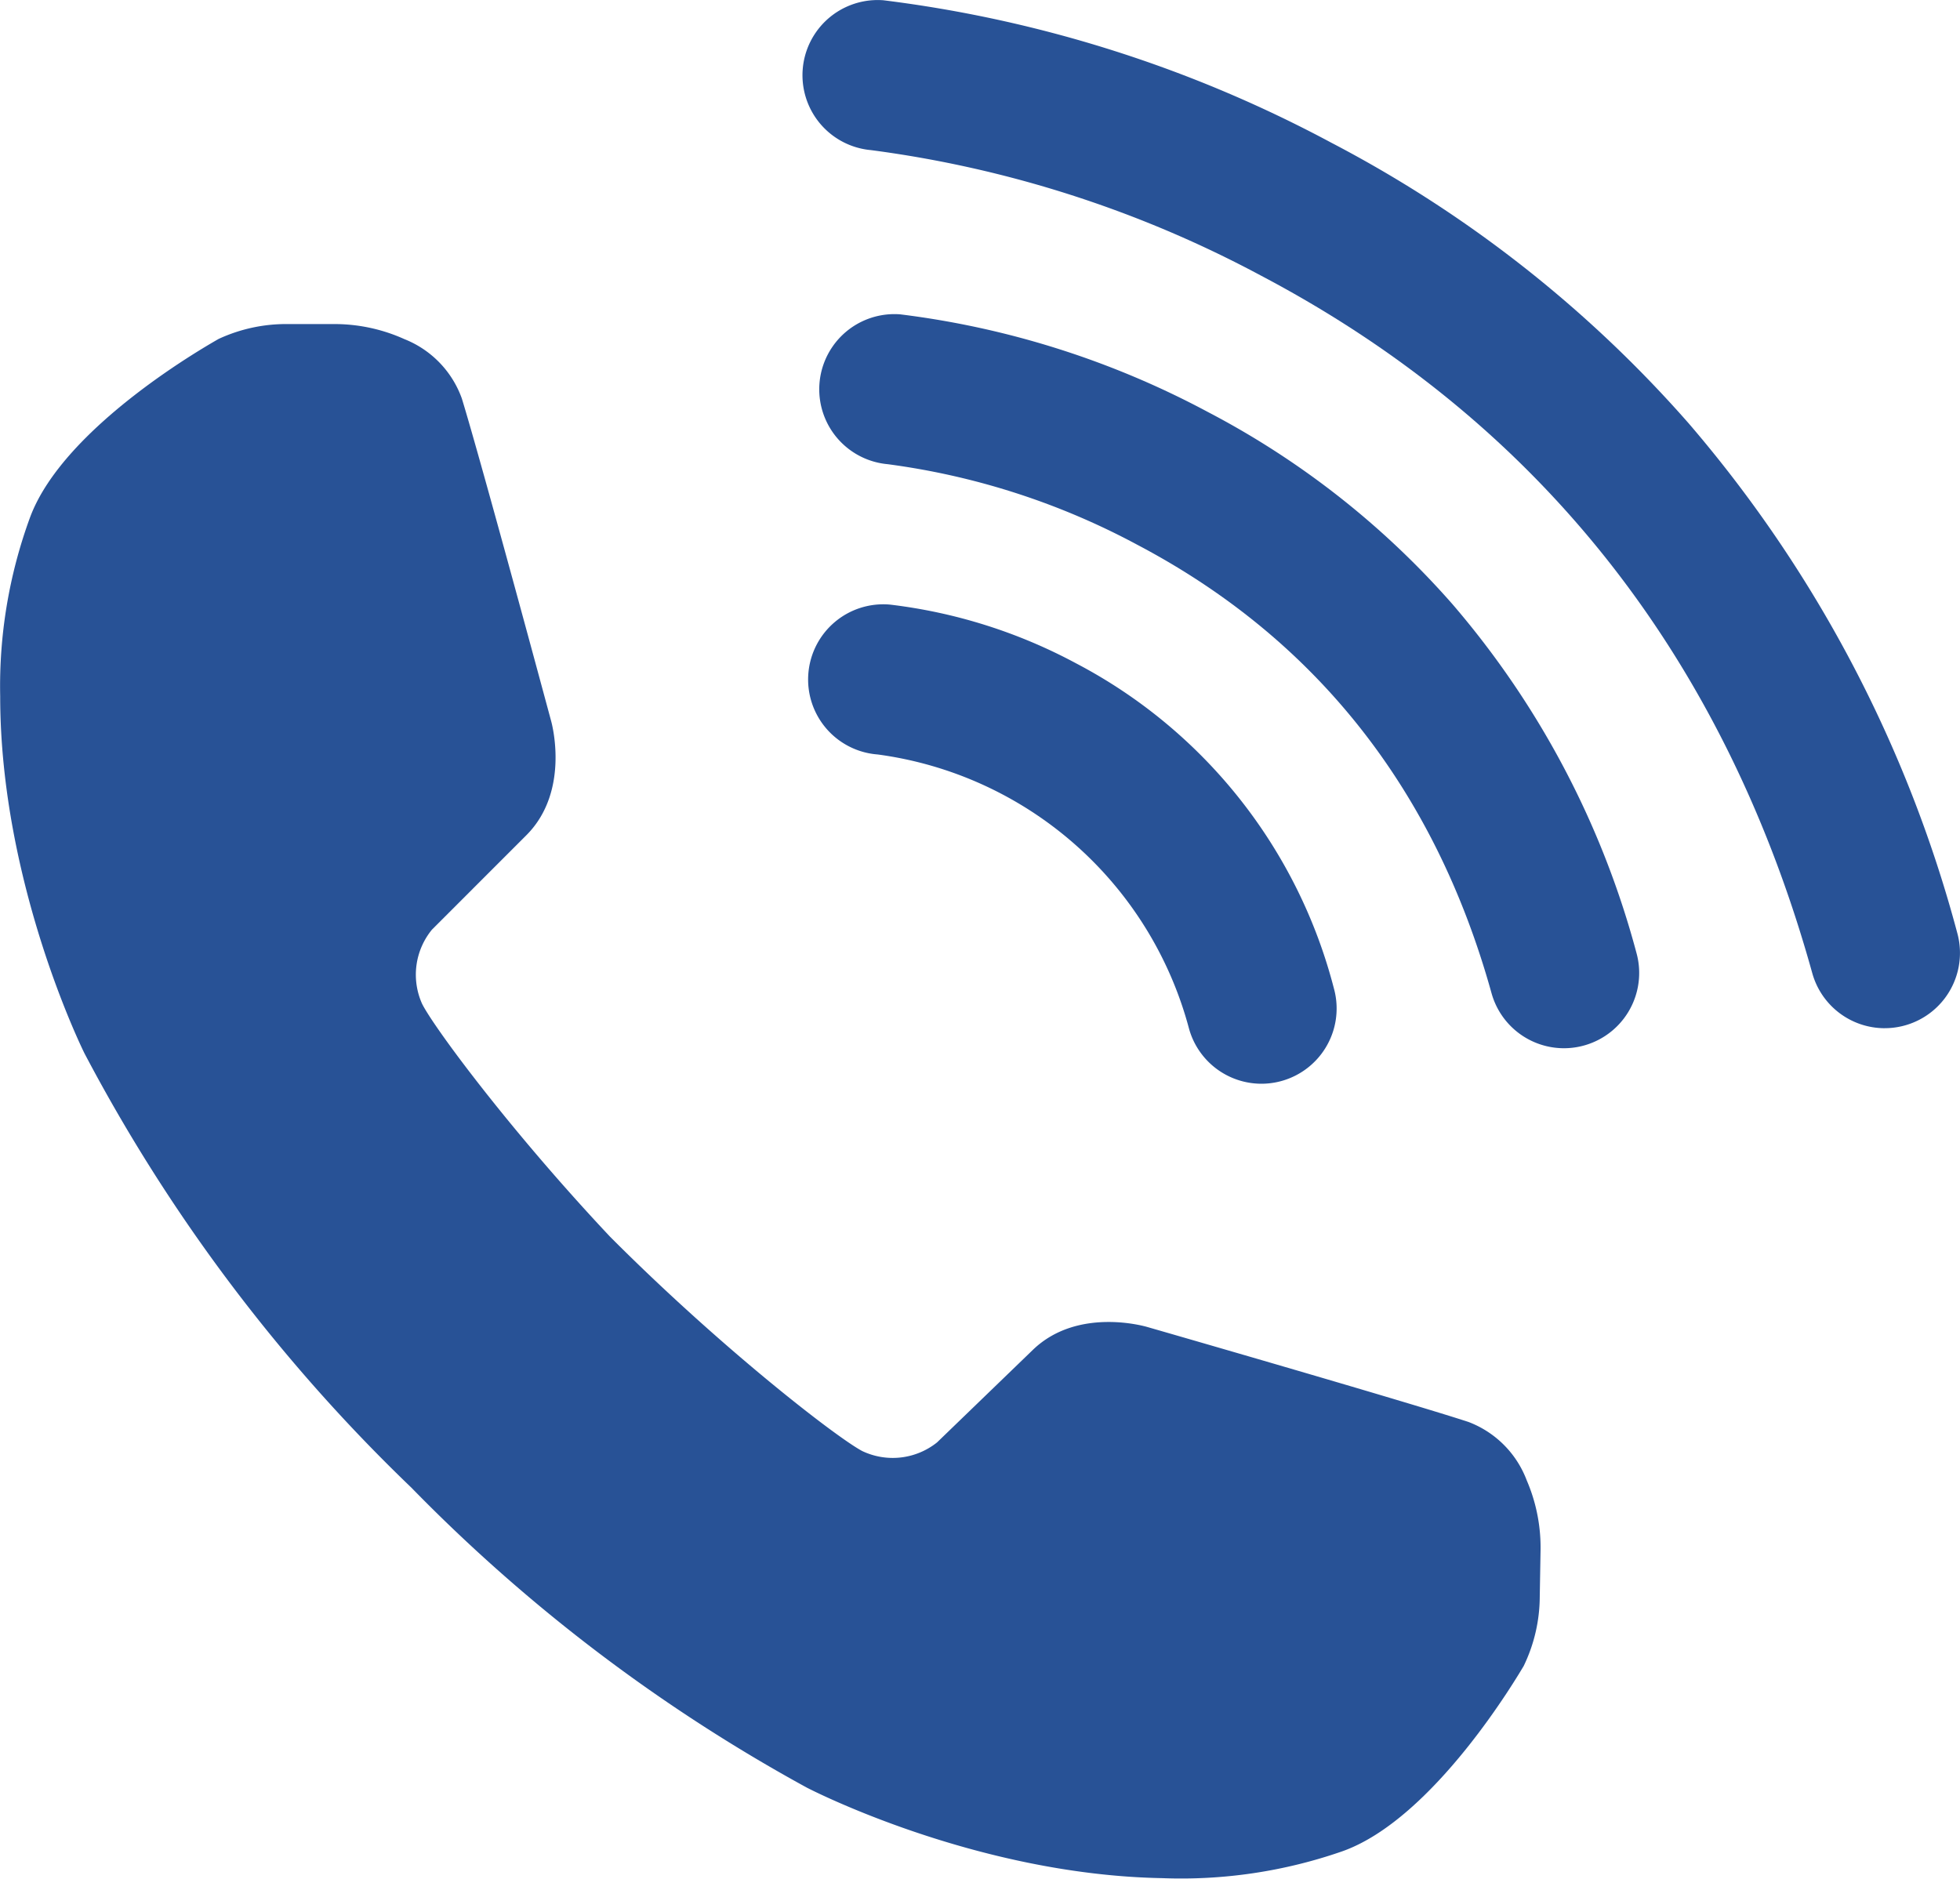
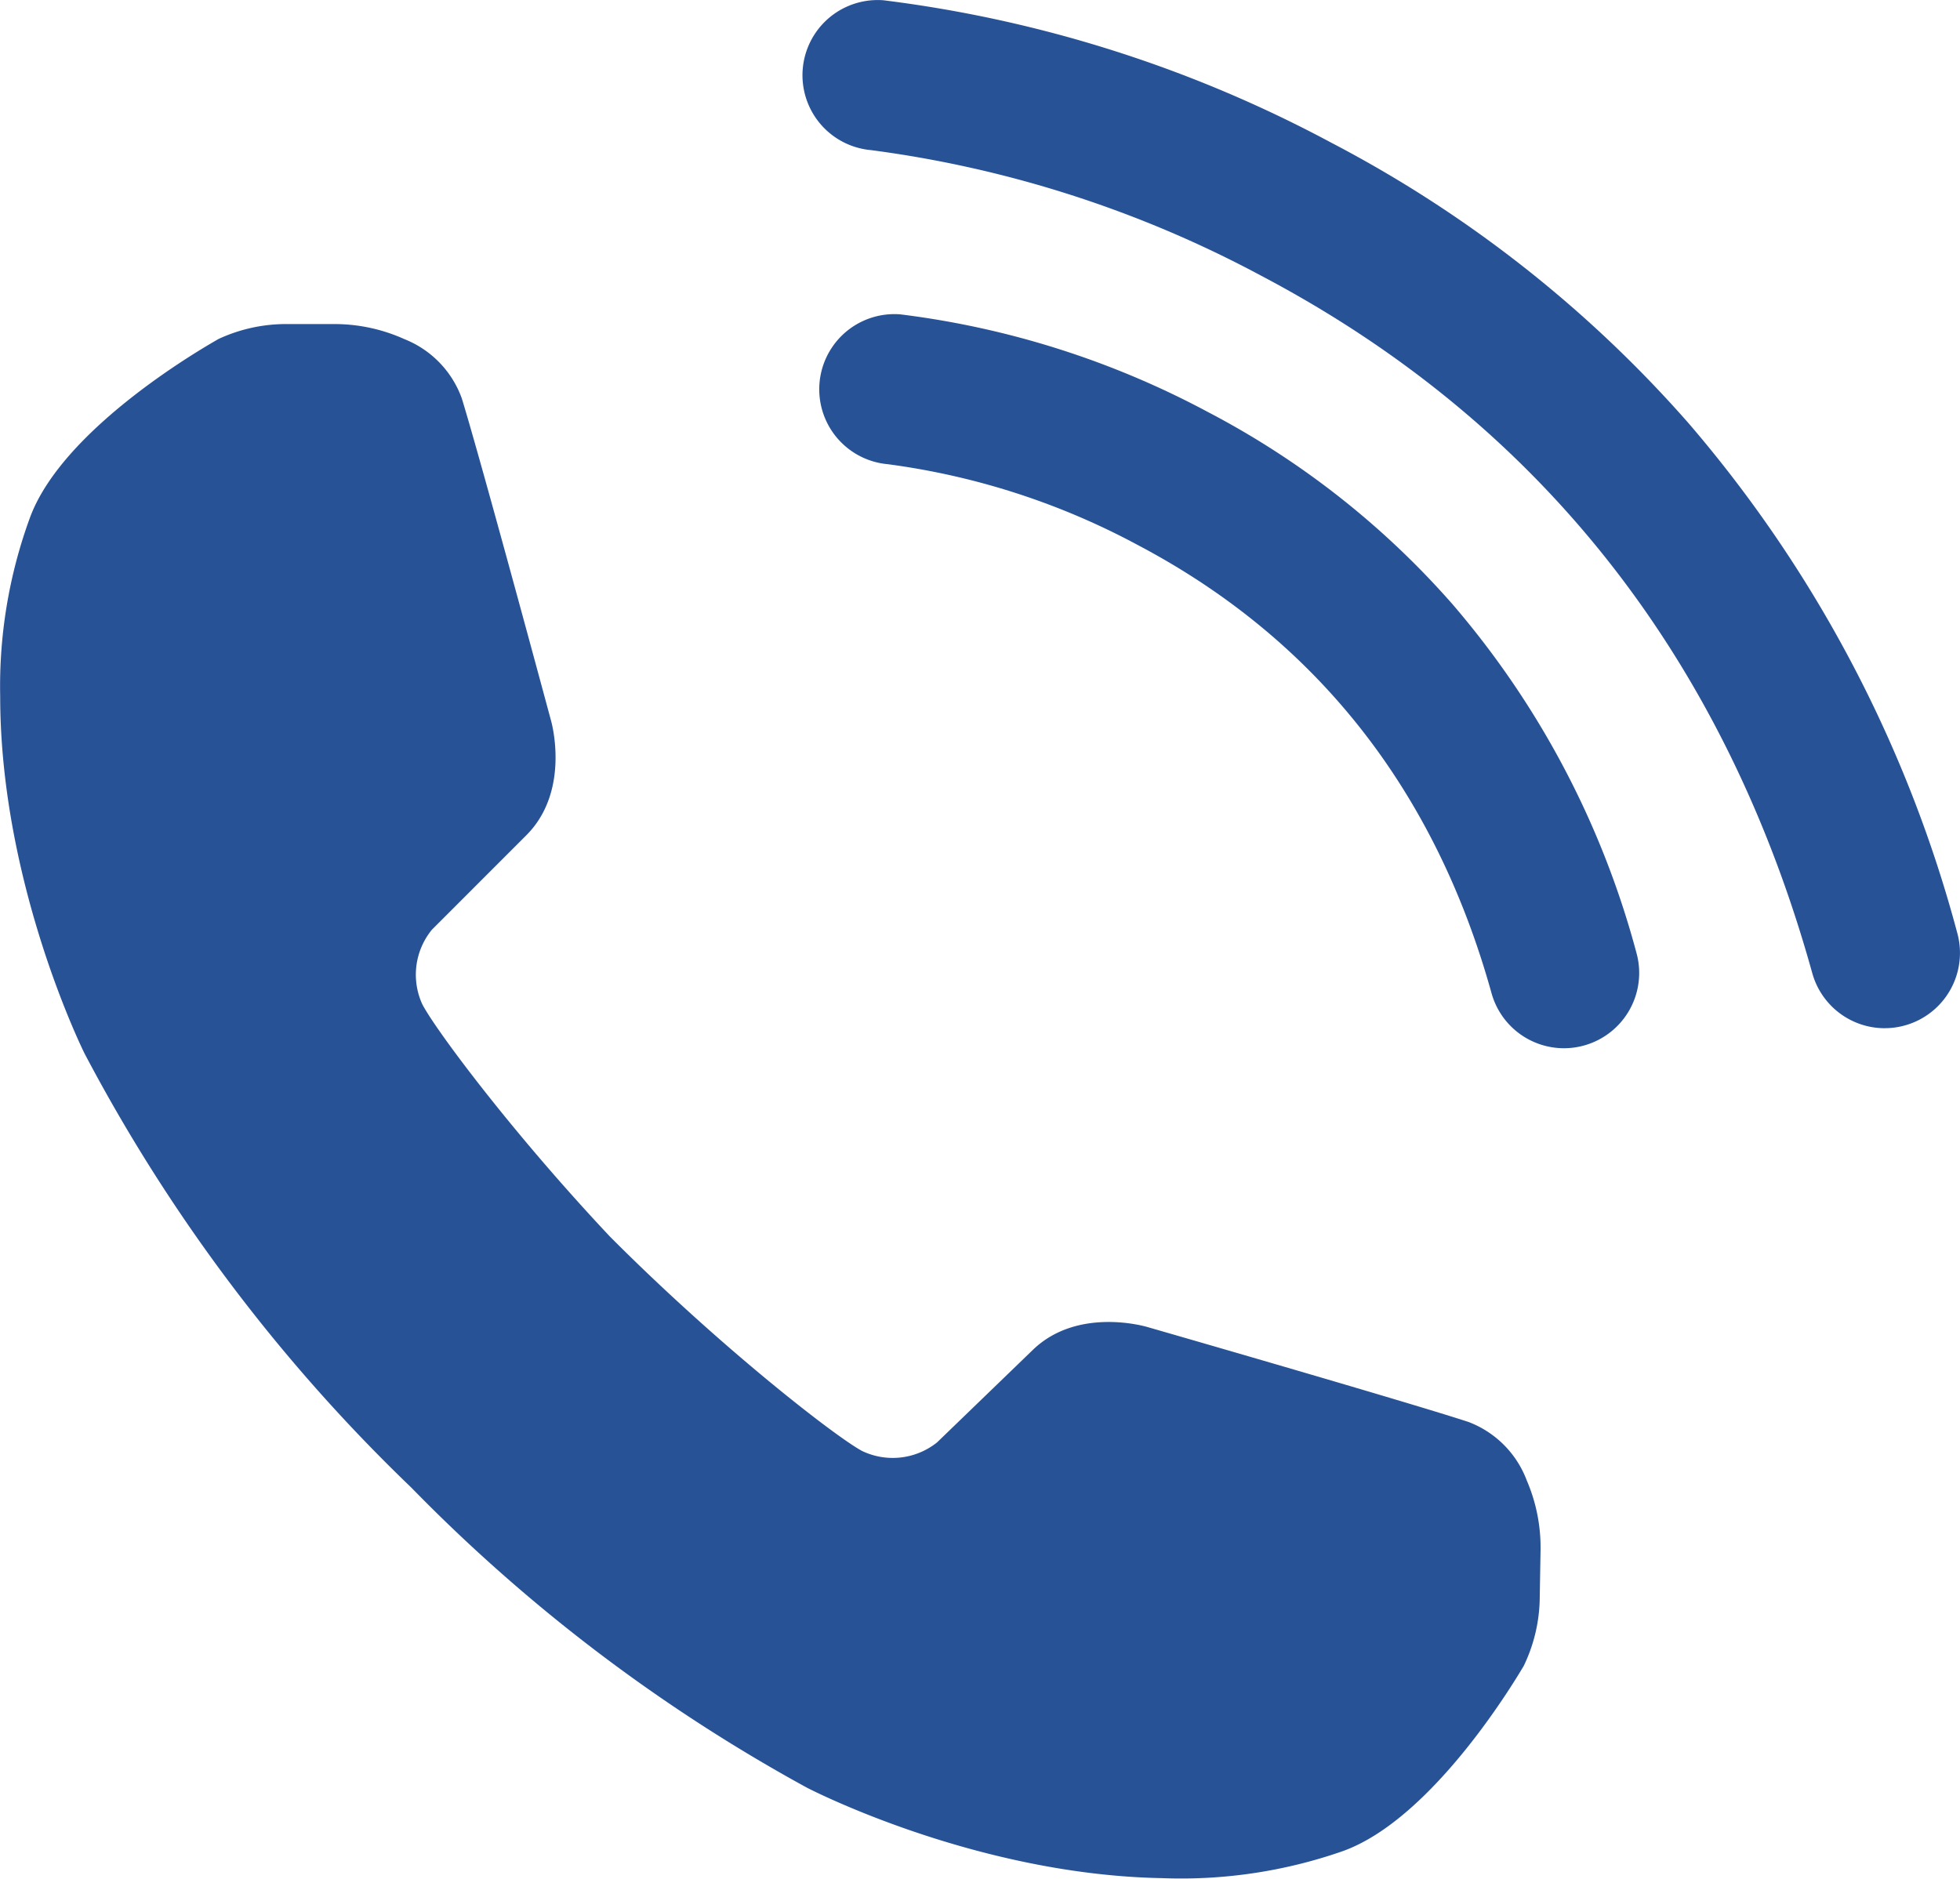
<svg xmlns="http://www.w3.org/2000/svg" width="113.593" height="108.892" viewBox="0 0 113.593 108.892">
  <g id="グループ_393" data-name="グループ 393" transform="translate(-2375 -3119)">
    <g id="グループ_18" data-name="グループ 18" transform="translate(2375 3119)">
      <path id="パス_5" data-name="パス 5" d="M636.987,783.52a5.809,5.809,0,0,0-3.381-3.383c-3.719-1.215-18.6-5.5-18.6-5.5s-4.006-1.22-6.639,1.323l-5.549,5.36-.021.018a4.117,4.117,0,0,1-4.312.491c-1.432-.747-8.118-5.9-14.627-12.432-5.8-6.167-10.214-12.144-10.887-13.49a4.117,4.117,0,0,1,.566-4.3l.019-.02,5.455-5.456c2.589-2.589,1.438-6.615,1.438-6.615s-4.027-14.956-5.177-18.7a5.81,5.81,0,0,0-3.324-3.439,9.847,9.847,0,0,0-4.134-.875H565.2a9.3,9.3,0,0,0-4.027.863c-.451.265-8.97,5.035-10.93,10.354a28.413,28.413,0,0,0-1.726,10.354c0,10.929,4.889,20.709,4.889,20.709a98.406,98.406,0,0,0,18.94,25.164,97.142,97.142,0,0,0,22.917,17.387s9.693,5.059,20.621,5.249a28.414,28.414,0,0,0,10.383-1.545c5.353-1.867,10.27-10.3,10.543-10.748a9.3,9.3,0,0,0,.933-4.011l.045-2.608A9.846,9.846,0,0,0,636.987,783.52Z" transform="translate(-548.506 -697.718)" fill="#285296" />
      <g id="グループ_17" data-name="グループ 17" transform="translate(46.482 0)">
        <g id="グループ_14" data-name="グループ 14">
          <path id="パス_6" data-name="パス 6" d="M980.759,626.789a4.359,4.359,0,0,1-4.2-3.193c-5.095-18.341-15.84-31.941-31.938-40.423a65.979,65.979,0,0,0-22.617-7.281,4.358,4.358,0,0,1,.72-8.686,74.286,74.286,0,0,1,25.959,8.256A71.618,71.618,0,0,1,969.4,591.734a74.915,74.915,0,0,1,15.561,29.529,4.361,4.361,0,0,1-4.2,5.525Z" transform="translate(-918.01 -567.191)" fill="#285296" />
        </g>
        <g id="グループ_15" data-name="グループ 15" transform="translate(0.968 18.206)">
          <path id="パス_7" data-name="パス 7" d="M968.9,754.471a4.359,4.359,0,0,1-4.2-3.193c-3.276-11.794-10.178-20.535-20.513-25.981a42.237,42.237,0,0,0-14.481-4.679,4.358,4.358,0,0,1,.72-8.686,51.012,51.012,0,0,1,17.823,5.654,49.076,49.076,0,0,1,14.193,11.153A51.268,51.268,0,0,1,973.1,748.946a4.362,4.362,0,0,1-4.2,5.525Z" transform="translate(-925.708 -711.918)" fill="#285296" />
        </g>
        <g id="グループ_16" data-name="グループ 16" transform="translate(0.387 35.031)">
-           <path id="パス_8" data-name="パス 8" d="M947.33,873.452a4.36,4.36,0,0,1-4.2-3.193,21.649,21.649,0,0,0-18.047-15.893,4.358,4.358,0,1,1,.72-8.686,30.322,30.322,0,0,1,10.774,3.4,29.637,29.637,0,0,1,14.95,18.847,4.361,4.361,0,0,1-4.2,5.525Z" transform="translate(-921.089 -845.666)" fill="#285296" />
-         </g>
+           </g>
      </g>
    </g>
  </g>
</svg>